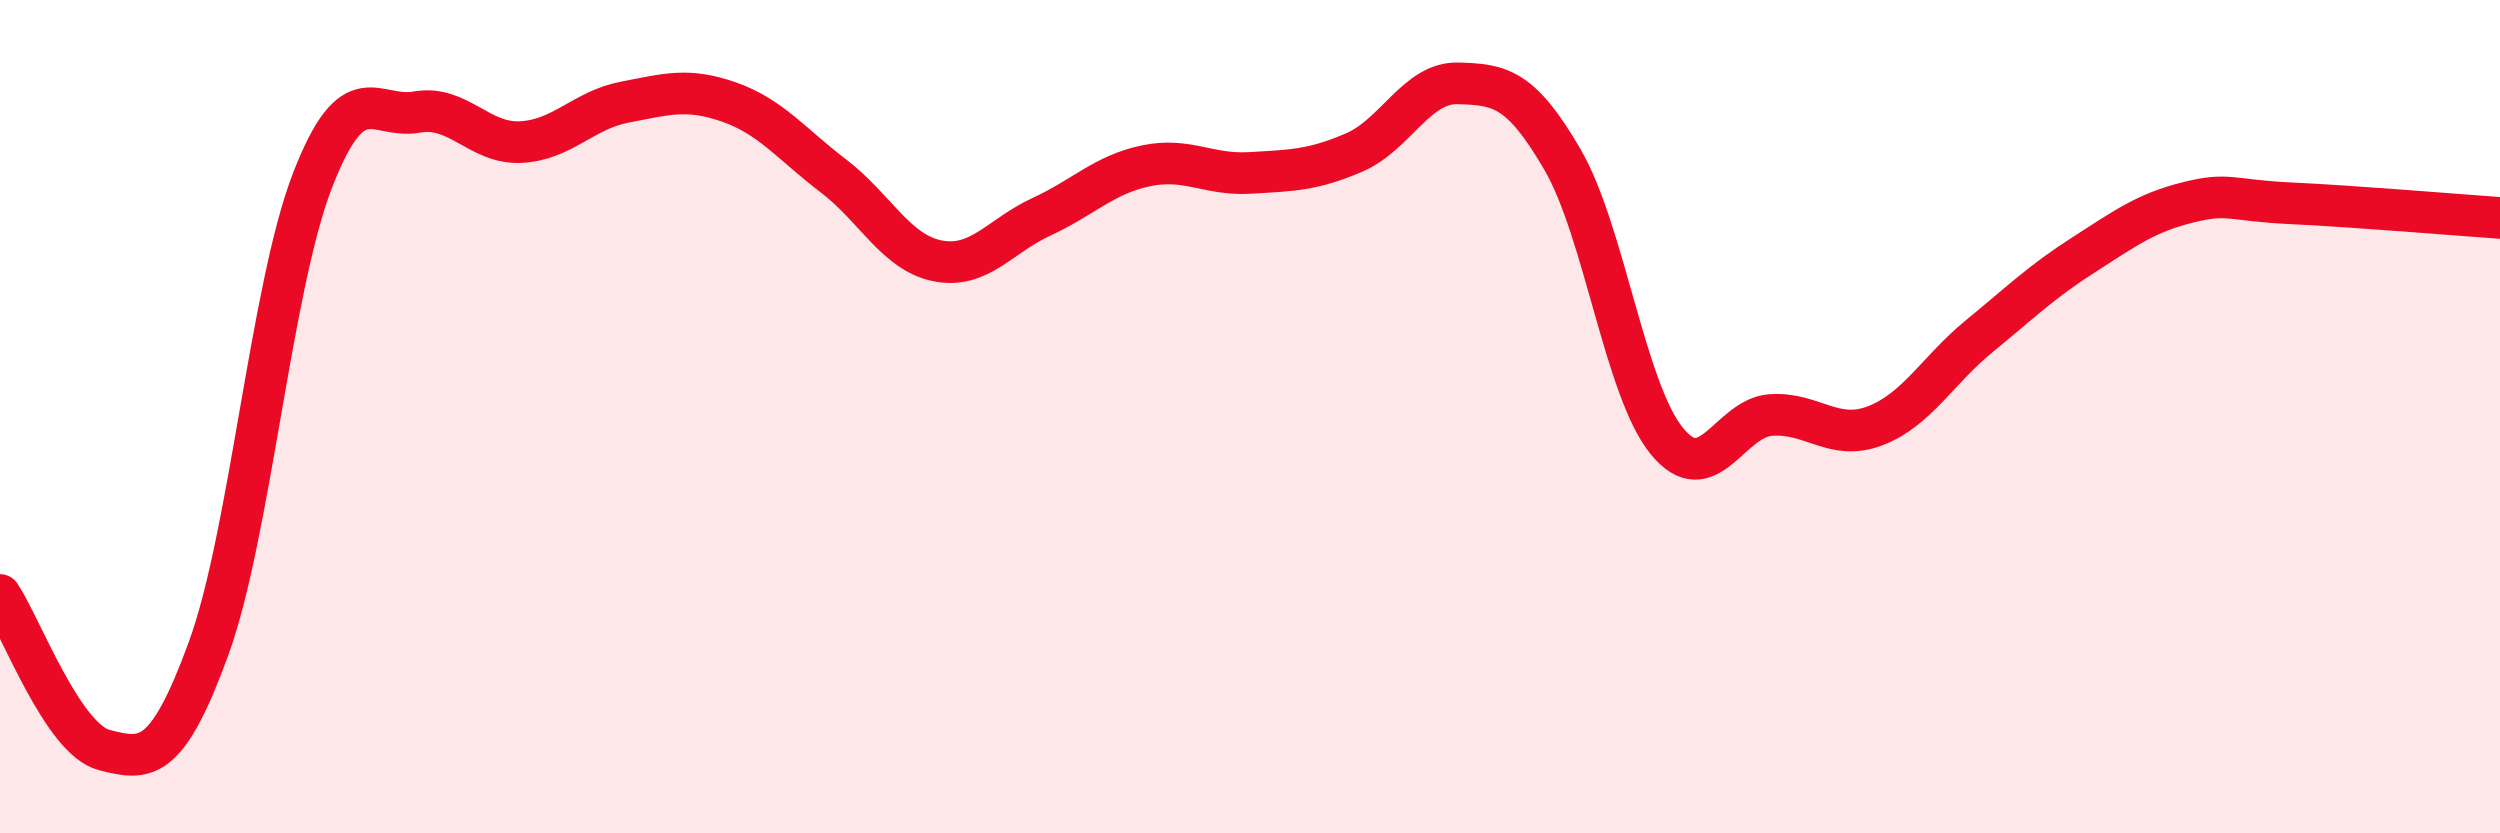
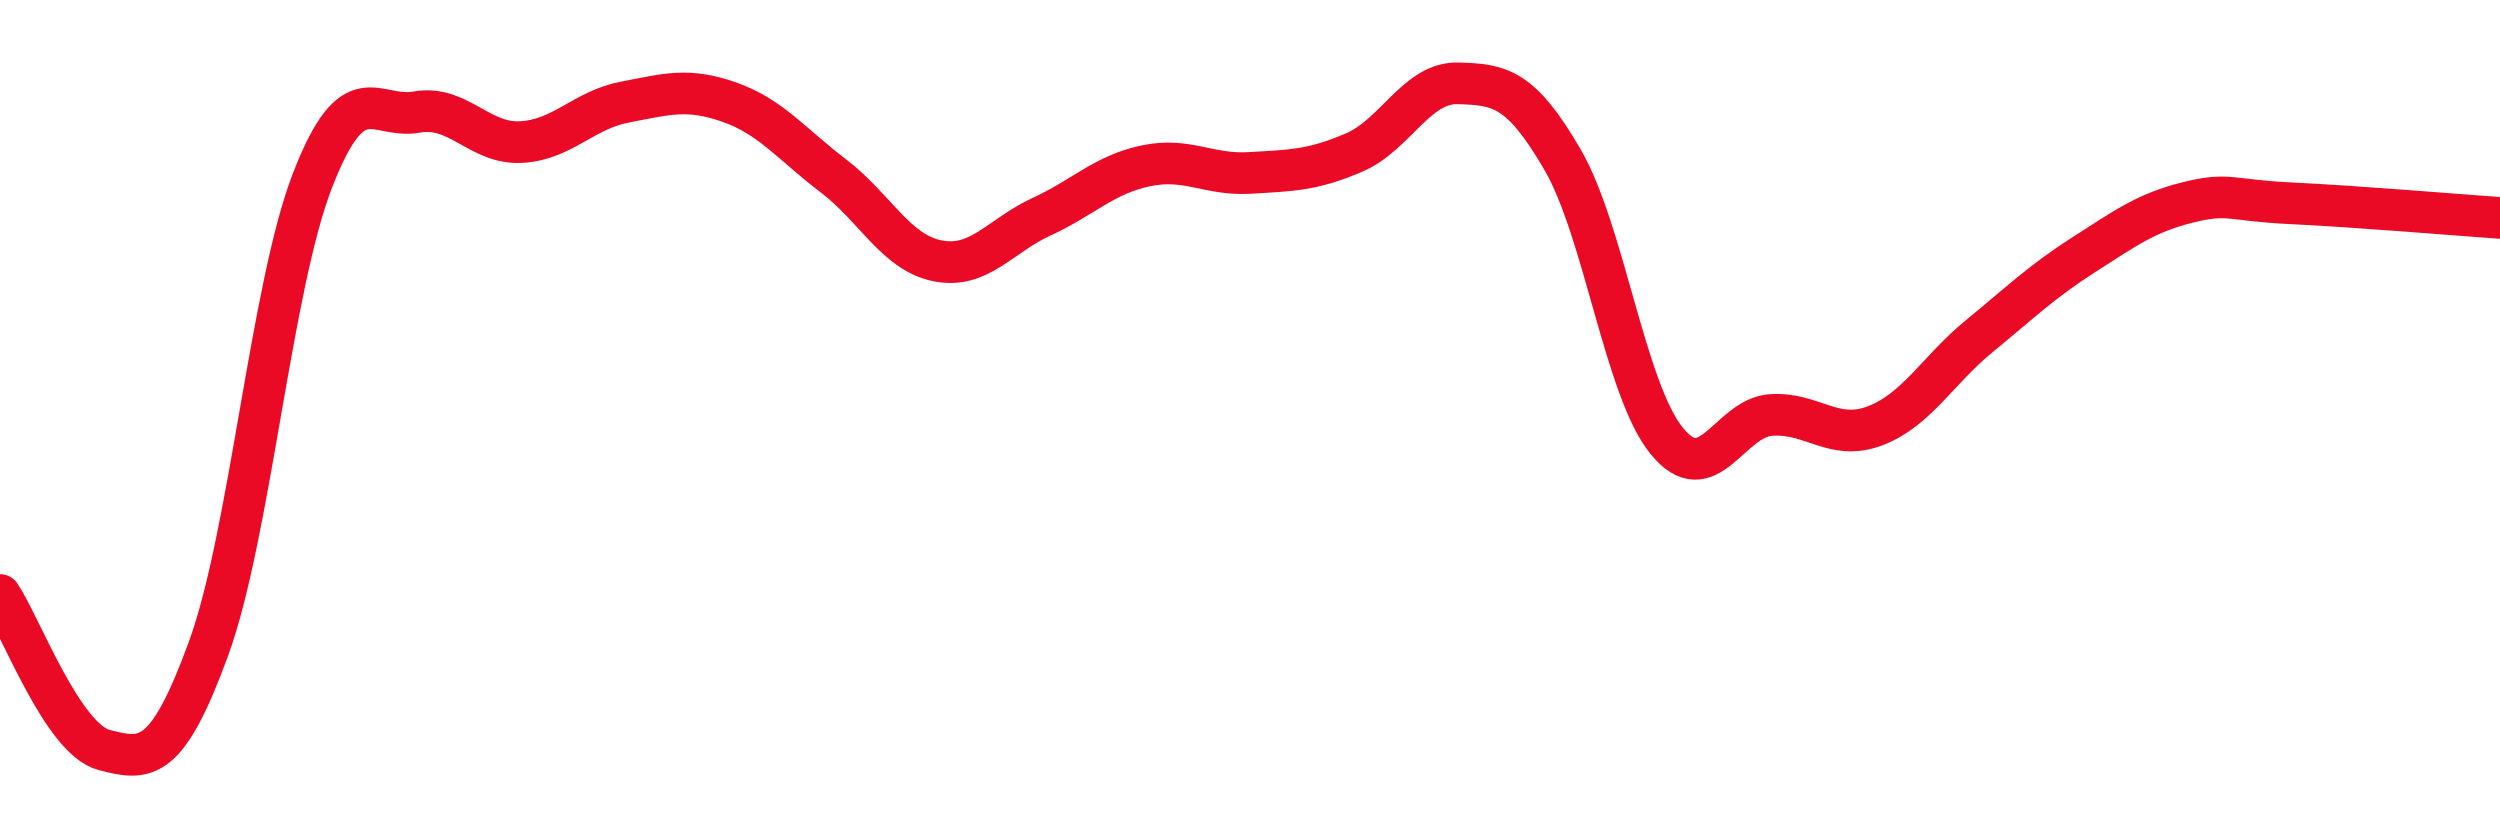
<svg xmlns="http://www.w3.org/2000/svg" width="60" height="20" viewBox="0 0 60 20">
-   <path d="M 0,14.28 C 0.5,15.02 1.5,17.74 2.5,18 C 3.5,18.26 4,18.31 5,15.58 C 6,12.85 6.5,6.91 7.5,4.33 C 8.5,1.75 9,2.87 10,2.69 C 11,2.51 11.5,3.46 12.5,3.41 C 13.5,3.36 14,2.64 15,2.45 C 16,2.26 16.5,2.1 17.5,2.45 C 18.5,2.8 19,3.46 20,4.22 C 21,4.98 21.5,6.06 22.5,6.26 C 23.5,6.46 24,5.66 25,5.2 C 26,4.74 26.5,4.19 27.5,3.98 C 28.5,3.77 29,4.21 30,4.15 C 31,4.09 31.5,4.09 32.5,3.66 C 33.5,3.23 34,1.97 35,2 C 36,2.03 36.5,2.11 37.5,3.83 C 38.5,5.55 39,9.35 40,10.58 C 41,11.81 41.5,10.03 42.5,9.96 C 43.5,9.89 44,10.6 45,10.22 C 46,9.84 46.5,8.89 47.5,8.07 C 48.5,7.25 49,6.76 50,6.12 C 51,5.48 51.5,5.11 52.5,4.86 C 53.5,4.61 53.5,4.81 55,4.88 C 56.5,4.95 59,5.16 60,5.23L60 20L0 20Z" fill="#EB0A25" opacity="0.1" stroke-linecap="round" stroke-linejoin="round" />
  <path d="M 0,14.28 C 0.5,15.02 1.5,17.74 2.5,18 C 3.5,18.26 4,18.31 5,15.58 C 6,12.85 6.5,6.91 7.5,4.33 C 8.5,1.75 9,2.87 10,2.69 C 11,2.51 11.5,3.46 12.5,3.41 C 13.5,3.36 14,2.64 15,2.45 C 16,2.26 16.5,2.1 17.5,2.45 C 18.5,2.8 19,3.46 20,4.22 C 21,4.98 21.5,6.06 22.5,6.26 C 23.5,6.46 24,5.66 25,5.2 C 26,4.74 26.5,4.19 27.5,3.98 C 28.5,3.77 29,4.21 30,4.15 C 31,4.09 31.5,4.09 32.5,3.66 C 33.5,3.23 34,1.97 35,2 C 36,2.03 36.5,2.11 37.5,3.83 C 38.5,5.55 39,9.35 40,10.58 C 41,11.81 41.5,10.03 42.5,9.96 C 43.5,9.89 44,10.6 45,10.22 C 46,9.84 46.5,8.89 47.5,8.07 C 48.5,7.25 49,6.76 50,6.12 C 51,5.48 51.5,5.11 52.5,4.86 C 53.5,4.61 53.5,4.81 55,4.88 C 56.5,4.95 59,5.16 60,5.23" stroke="#EB0A25" stroke-width="1" fill="none" stroke-linecap="round" stroke-linejoin="round" />
</svg>